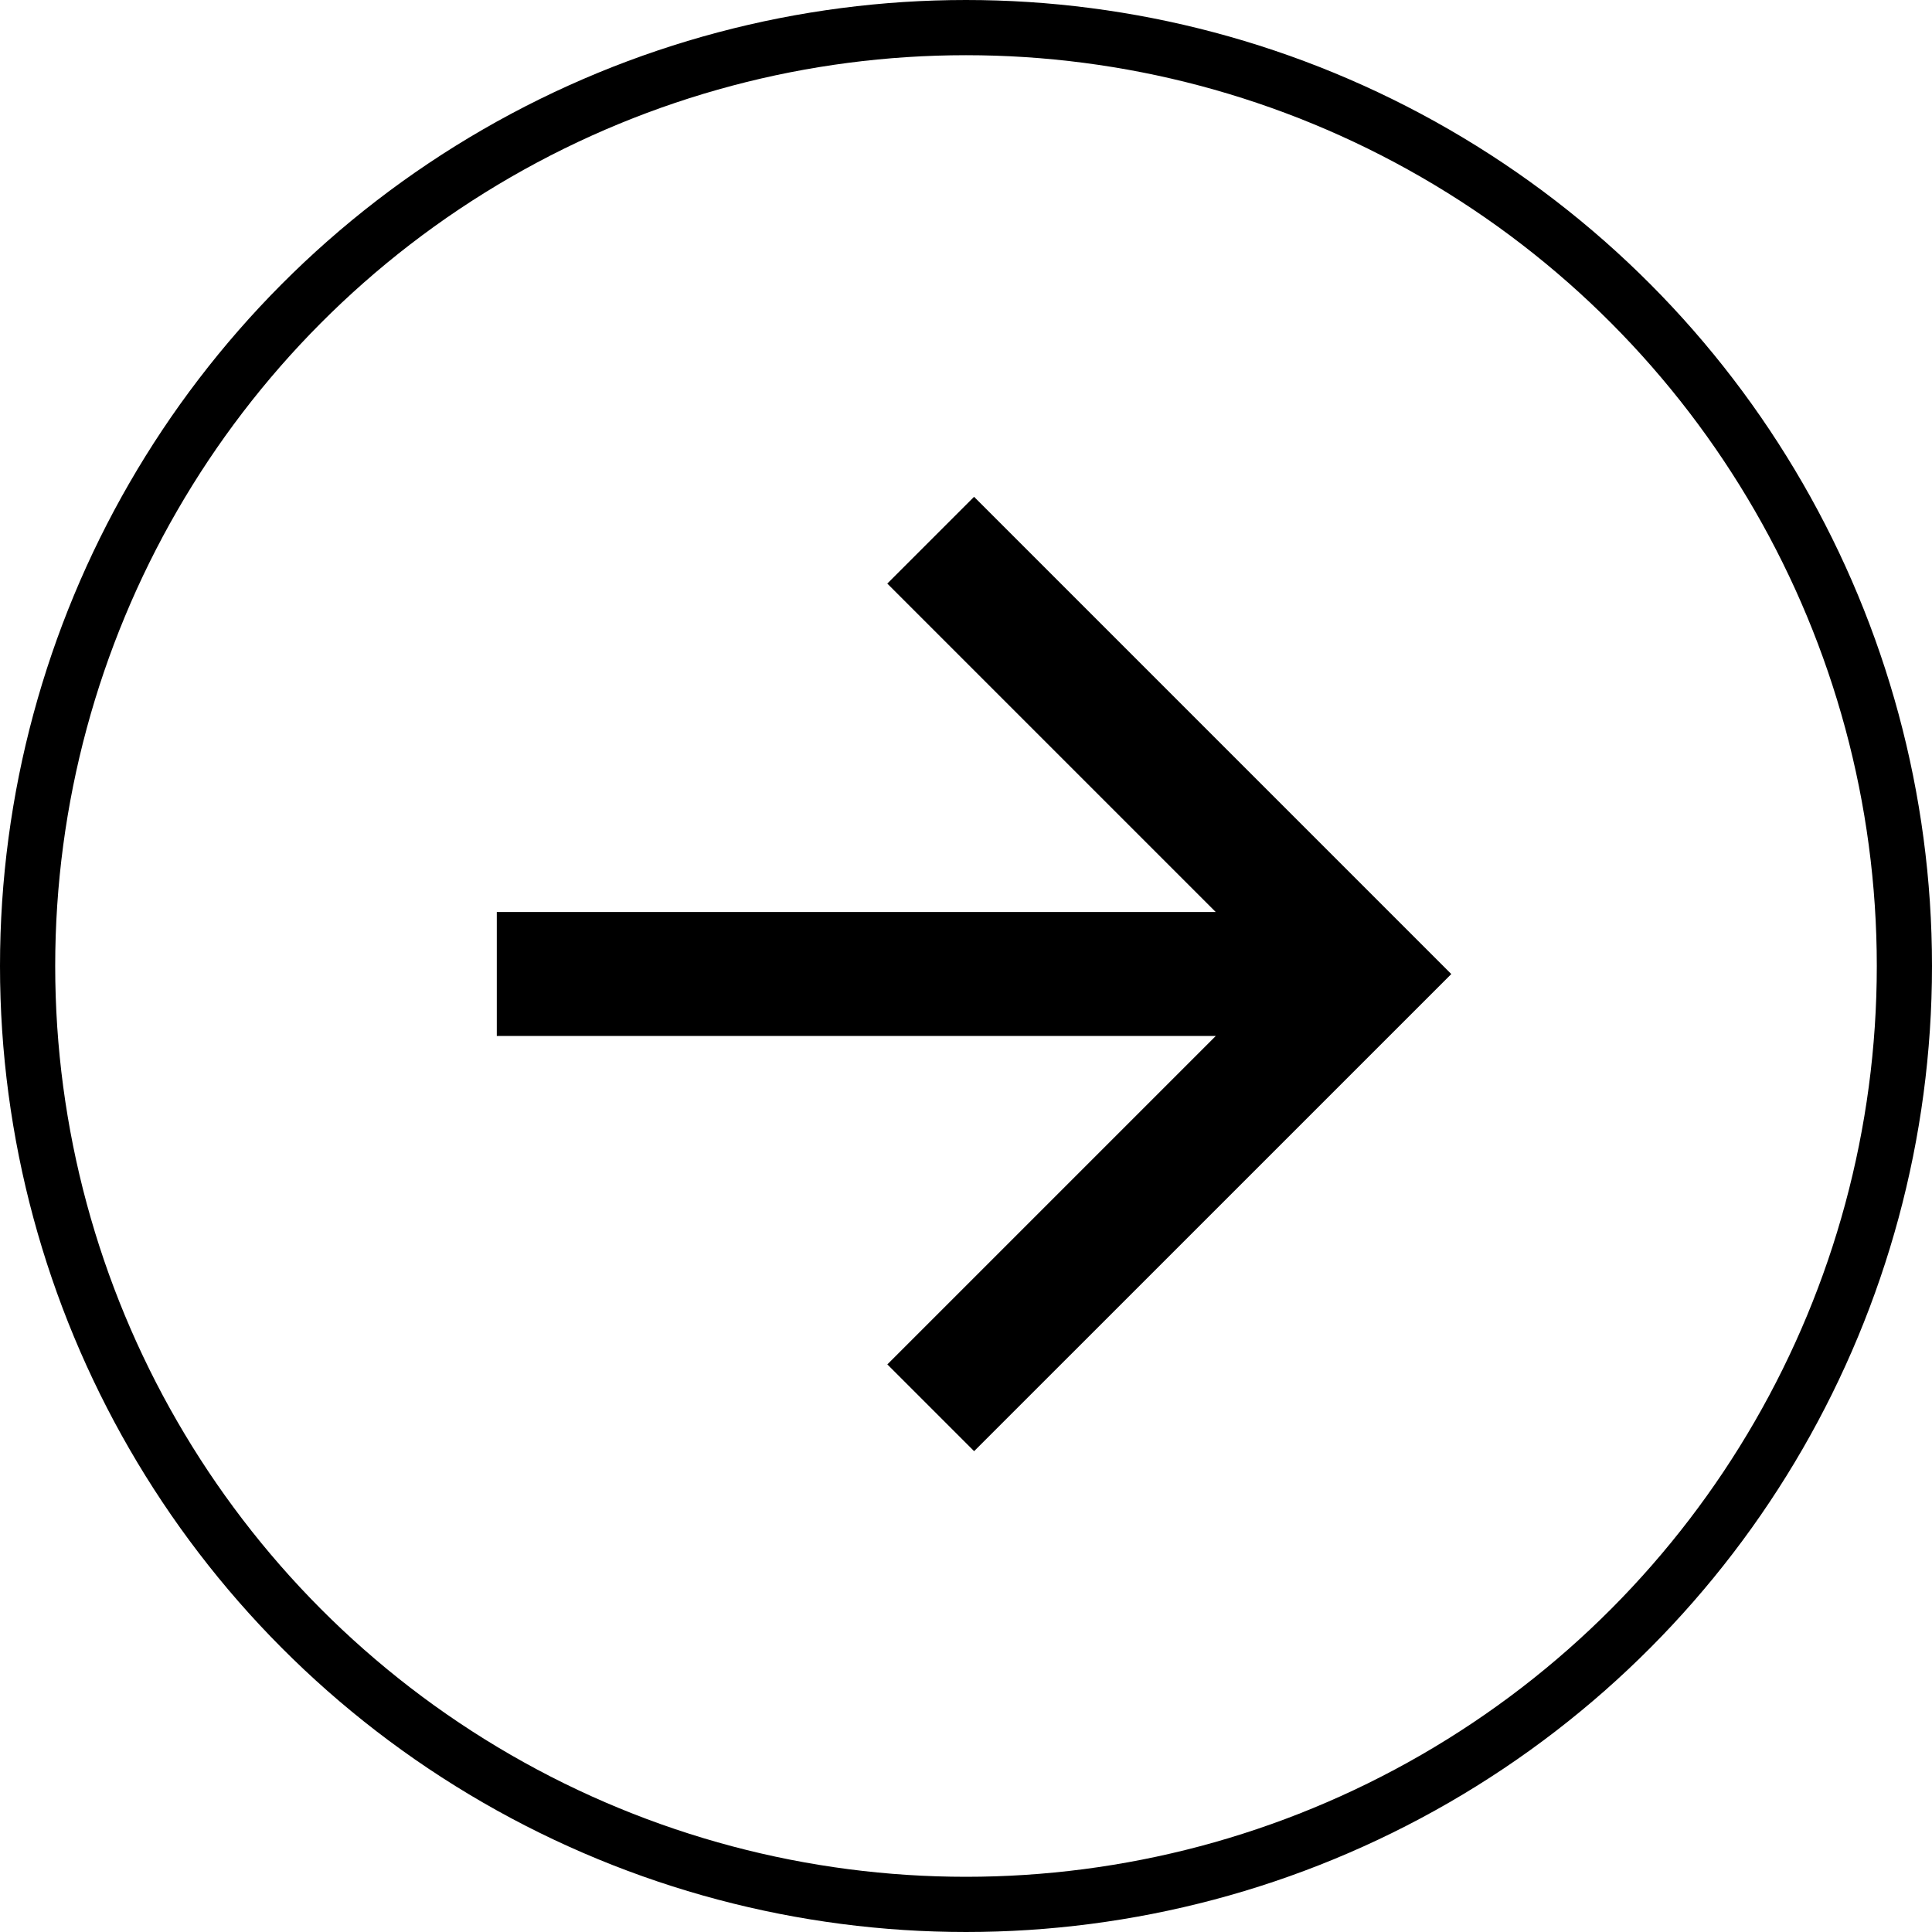
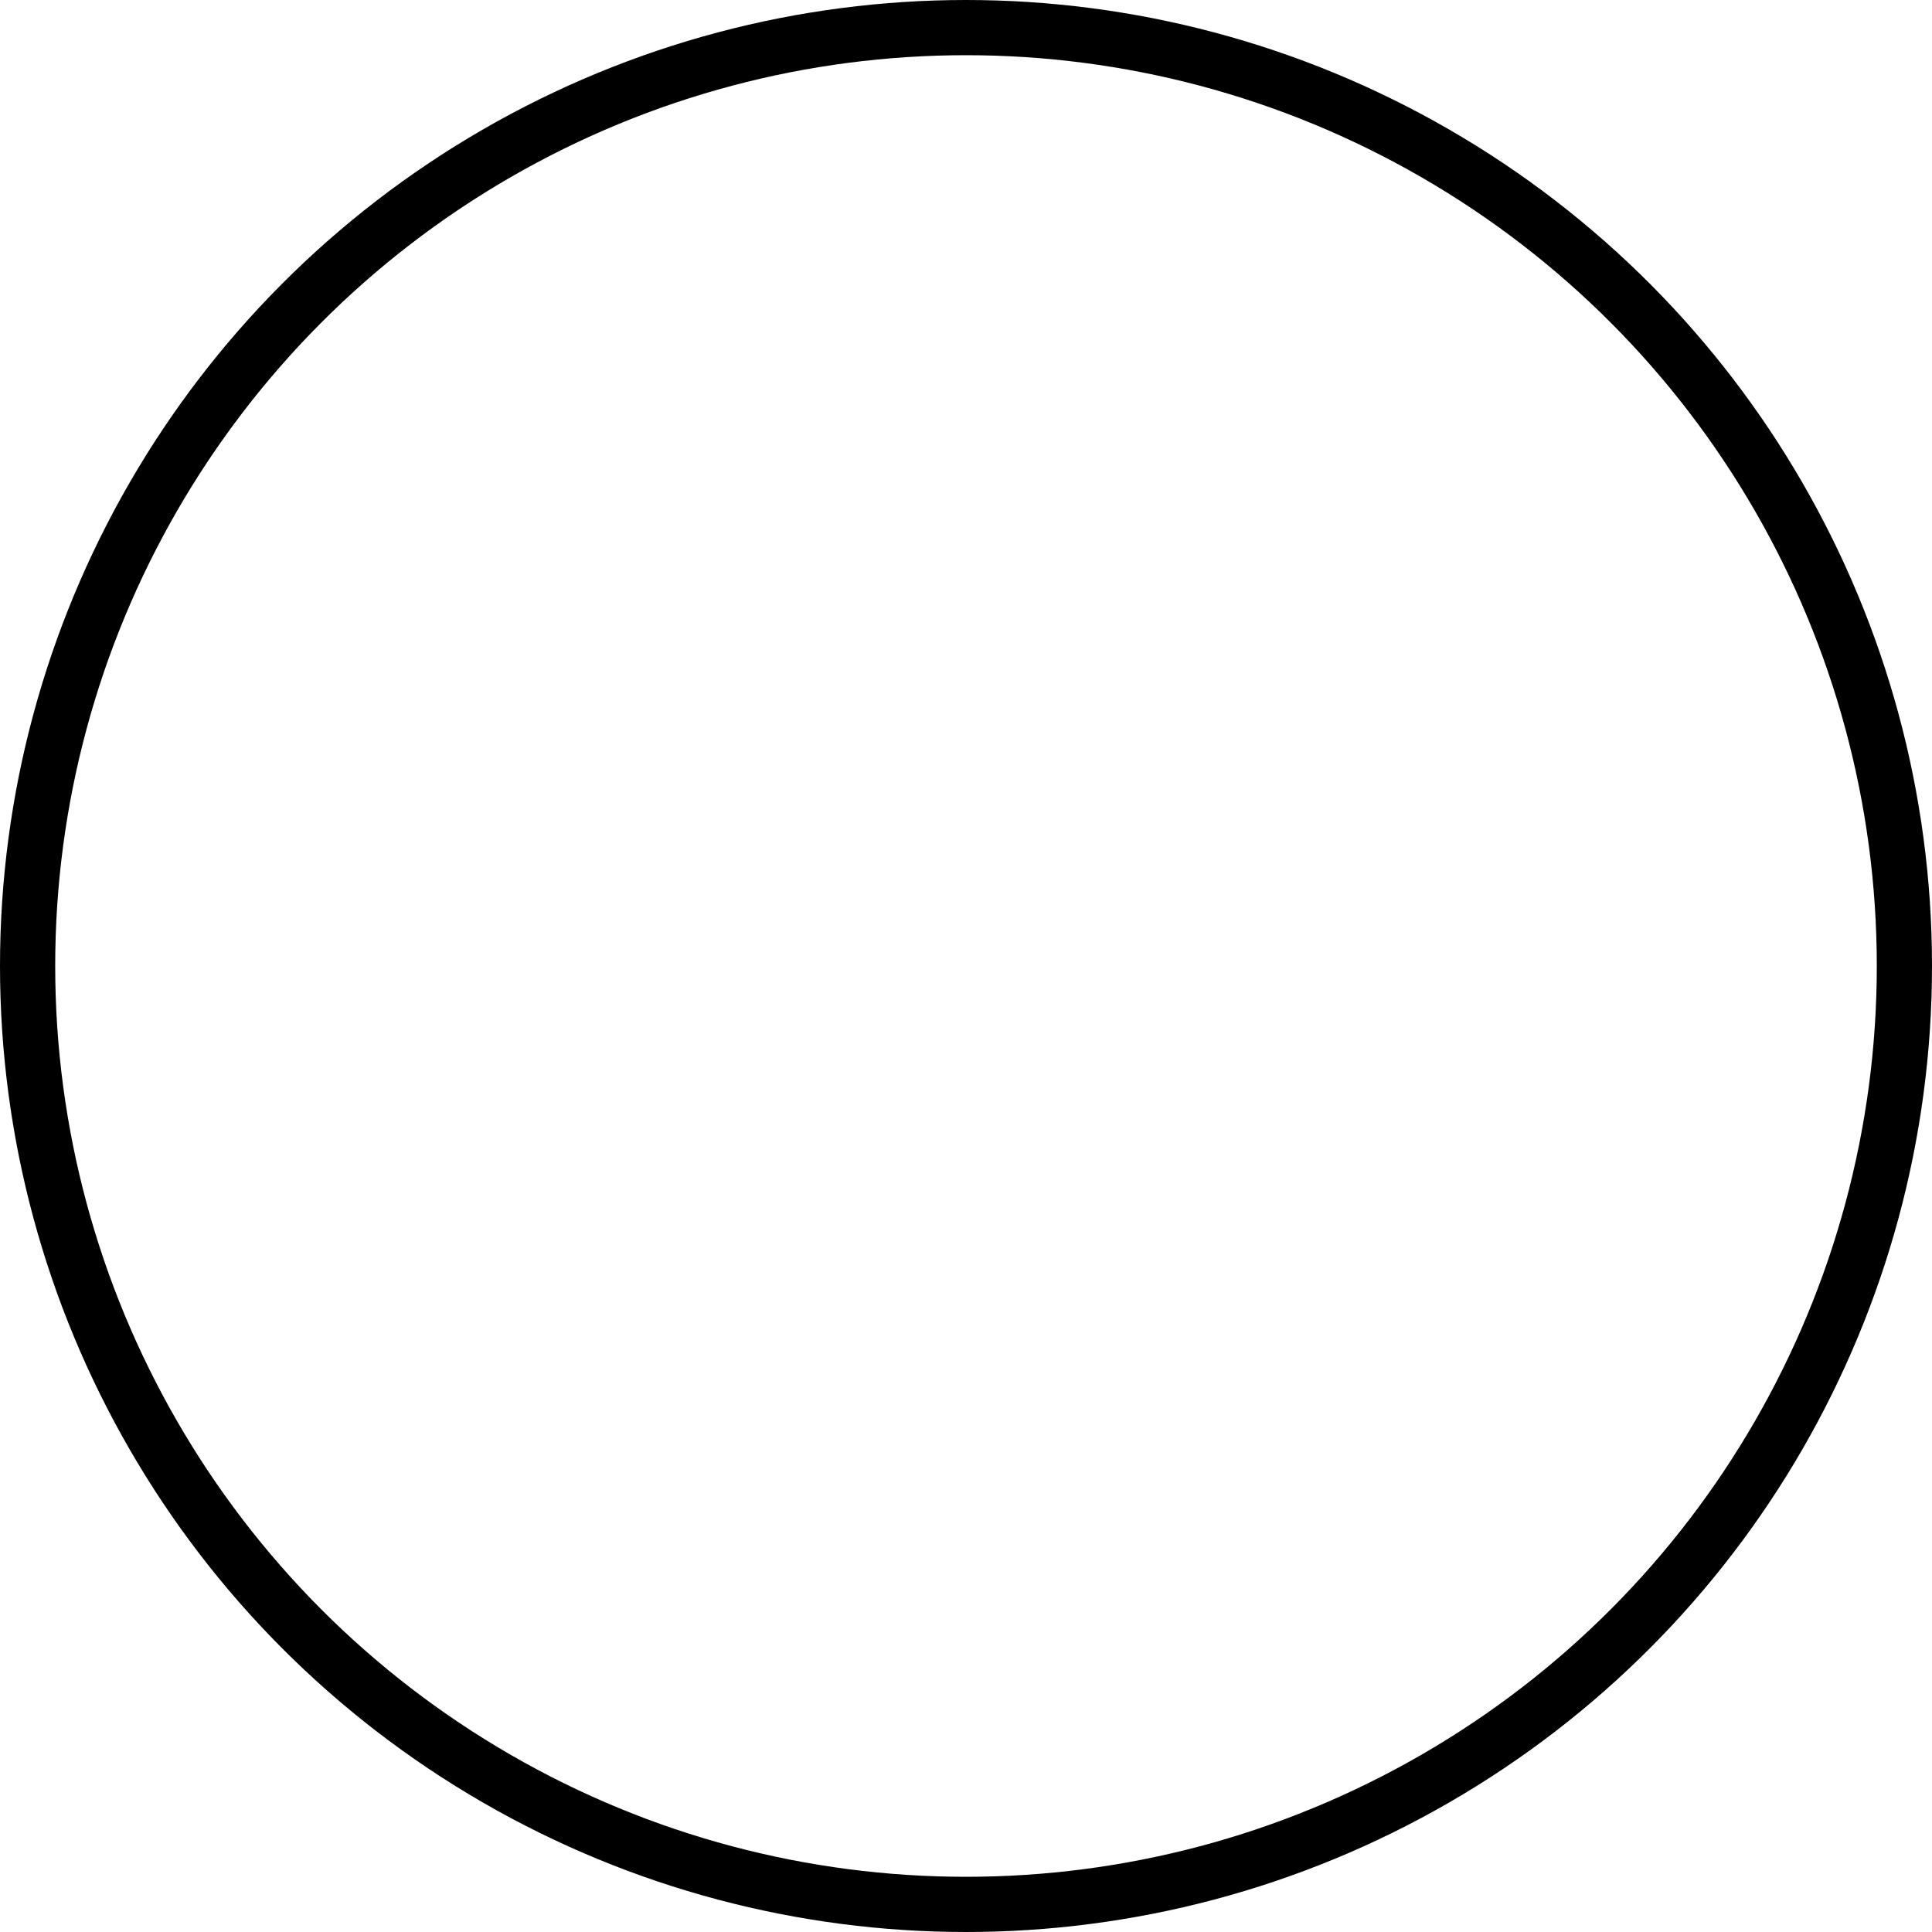
<svg xmlns="http://www.w3.org/2000/svg" id="Flecha_Derecha" data-name="Flecha Derecha" width="70" height="70" viewBox="0 0 70 70">
  <g id="Grupo_211" data-name="Grupo 211" transform="translate(18 18)">
    <g id="FlechaCorta_adelante">
-       <path id="Trazado_10" data-name="Trazado 10" d="M17.292,0,14.148,3.144l11.9,11.9H0v4.491H26.05l-11.9,11.9,3.144,3.144L34.583,17.292Z" />
-     </g>
+       </g>
  </g>
  <g id="Elipse_26" data-name="Elipse 26" fill="none" stroke="#000" stroke-width="2">
    <circle cx="35" cy="35" r="35" stroke="none" />
    <circle cx="35" cy="35" r="34" fill="none" />
  </g>
</svg>